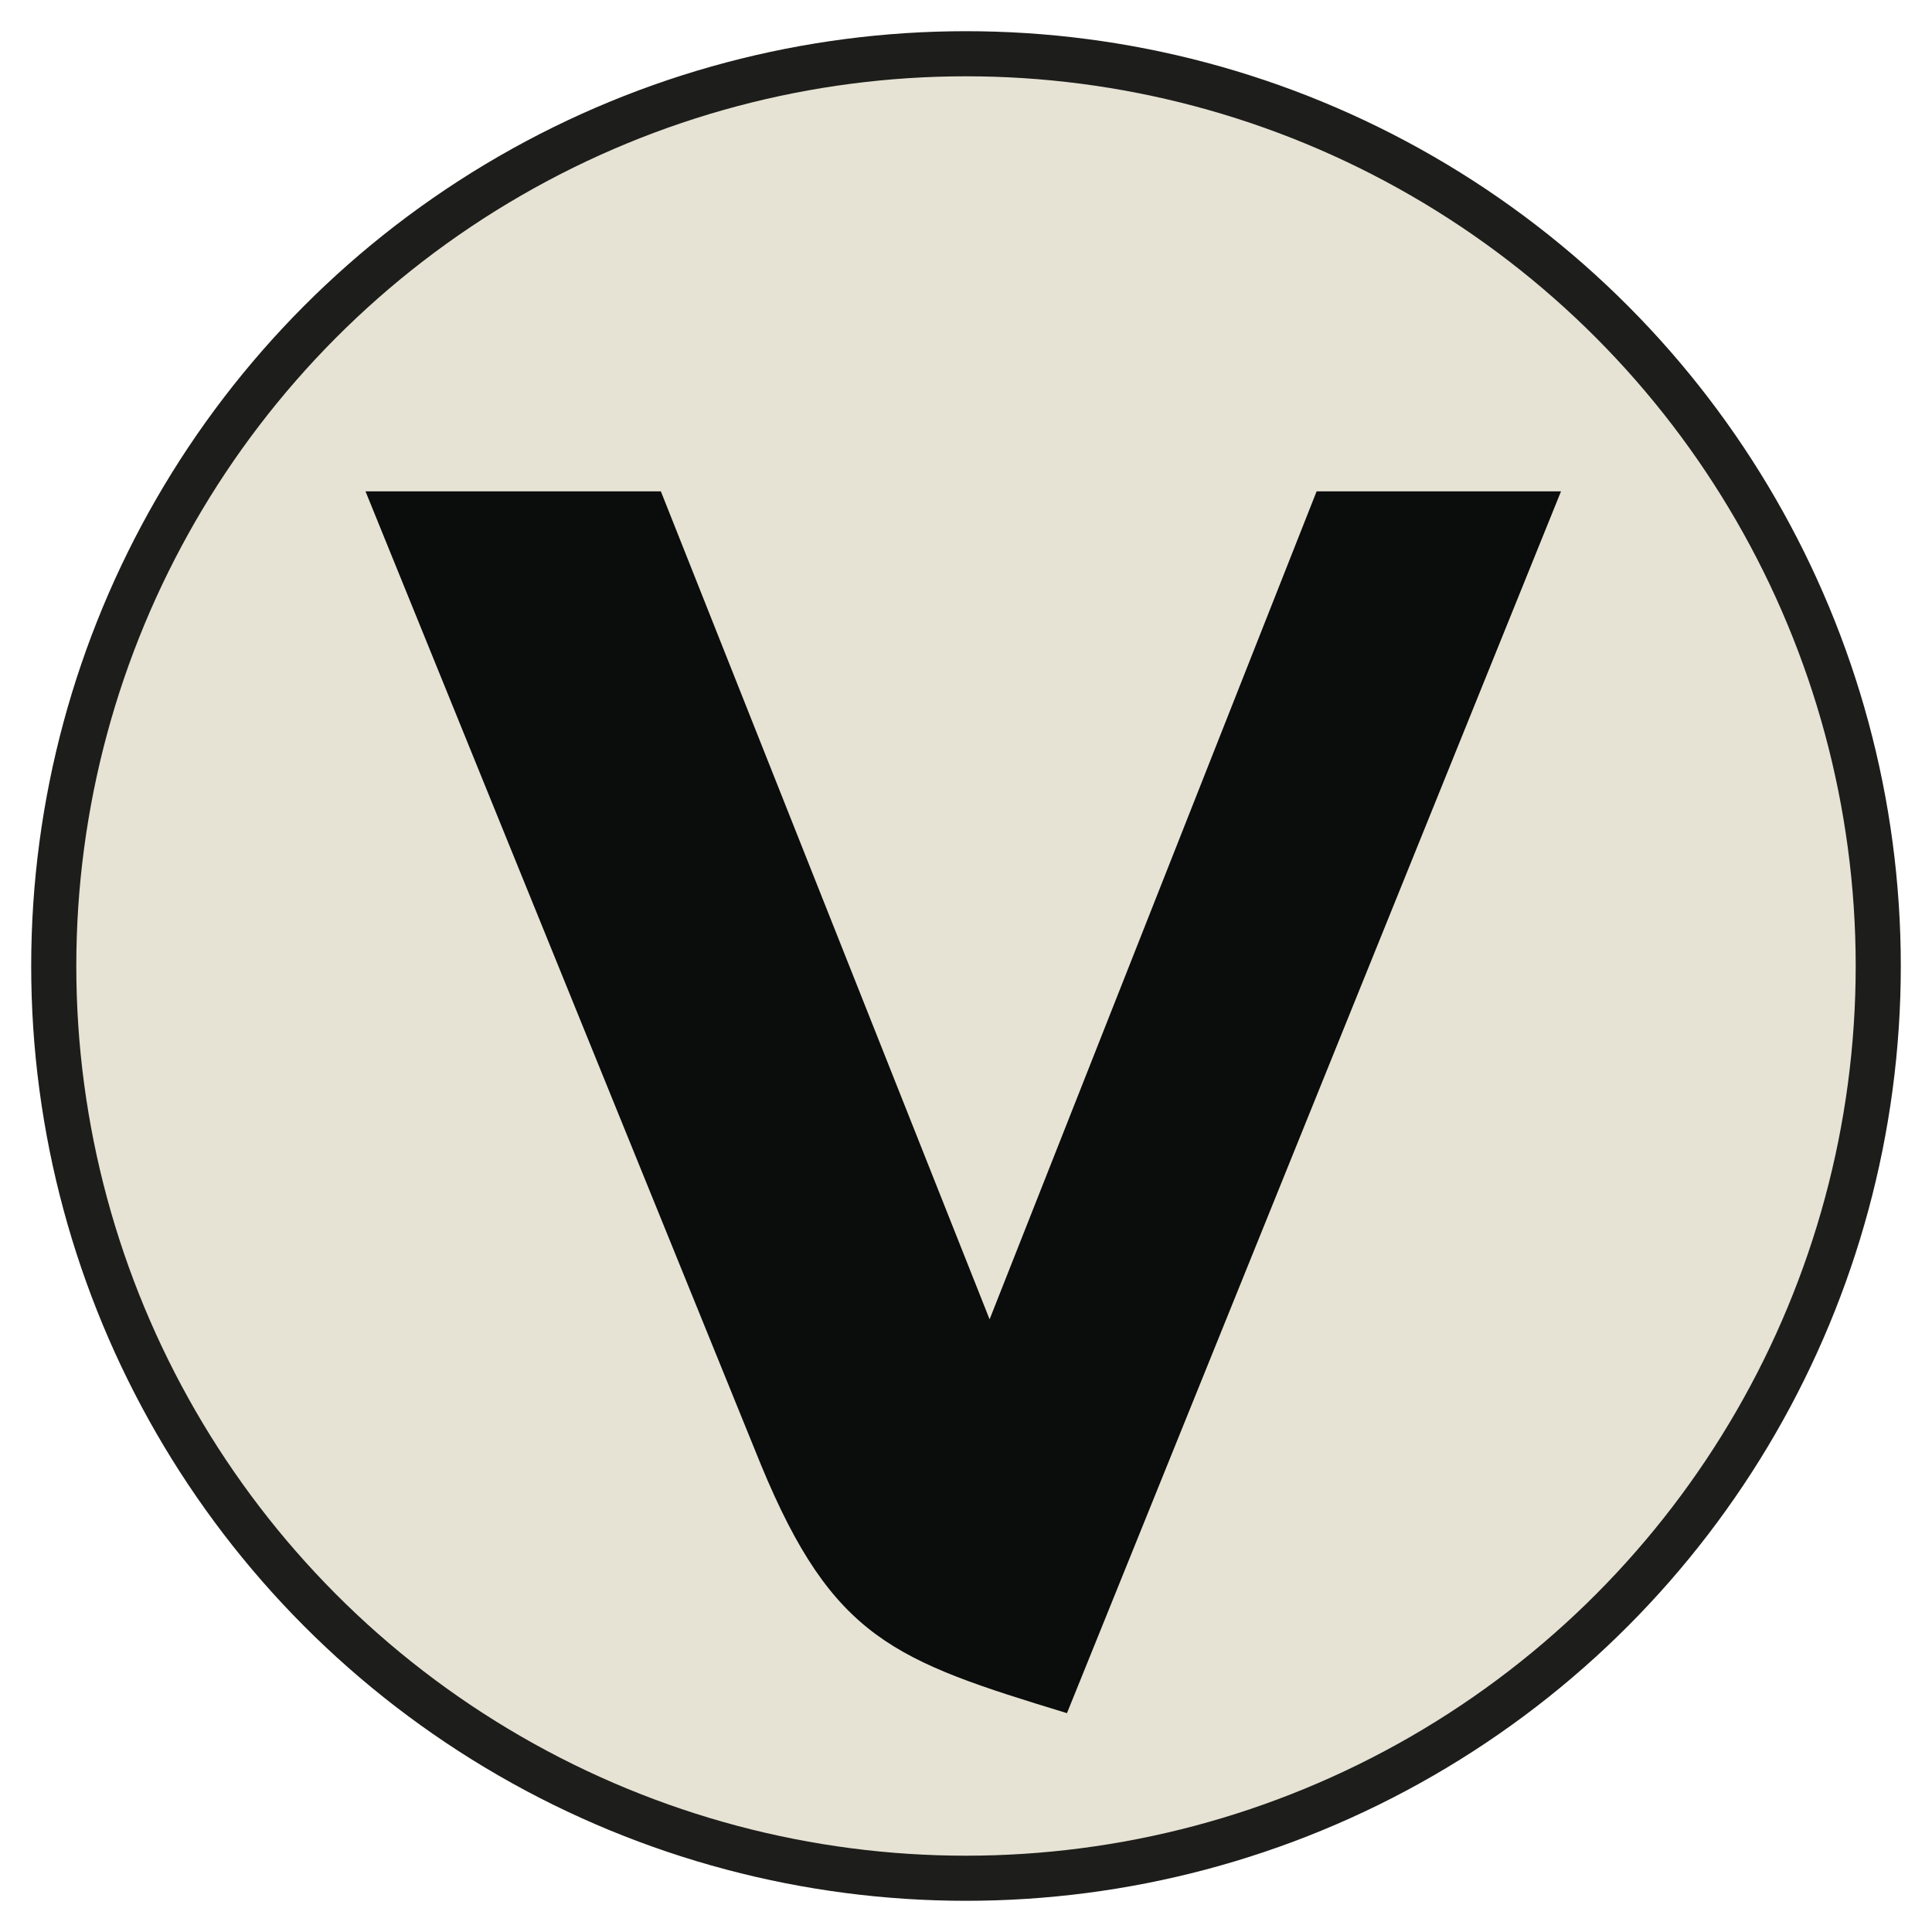
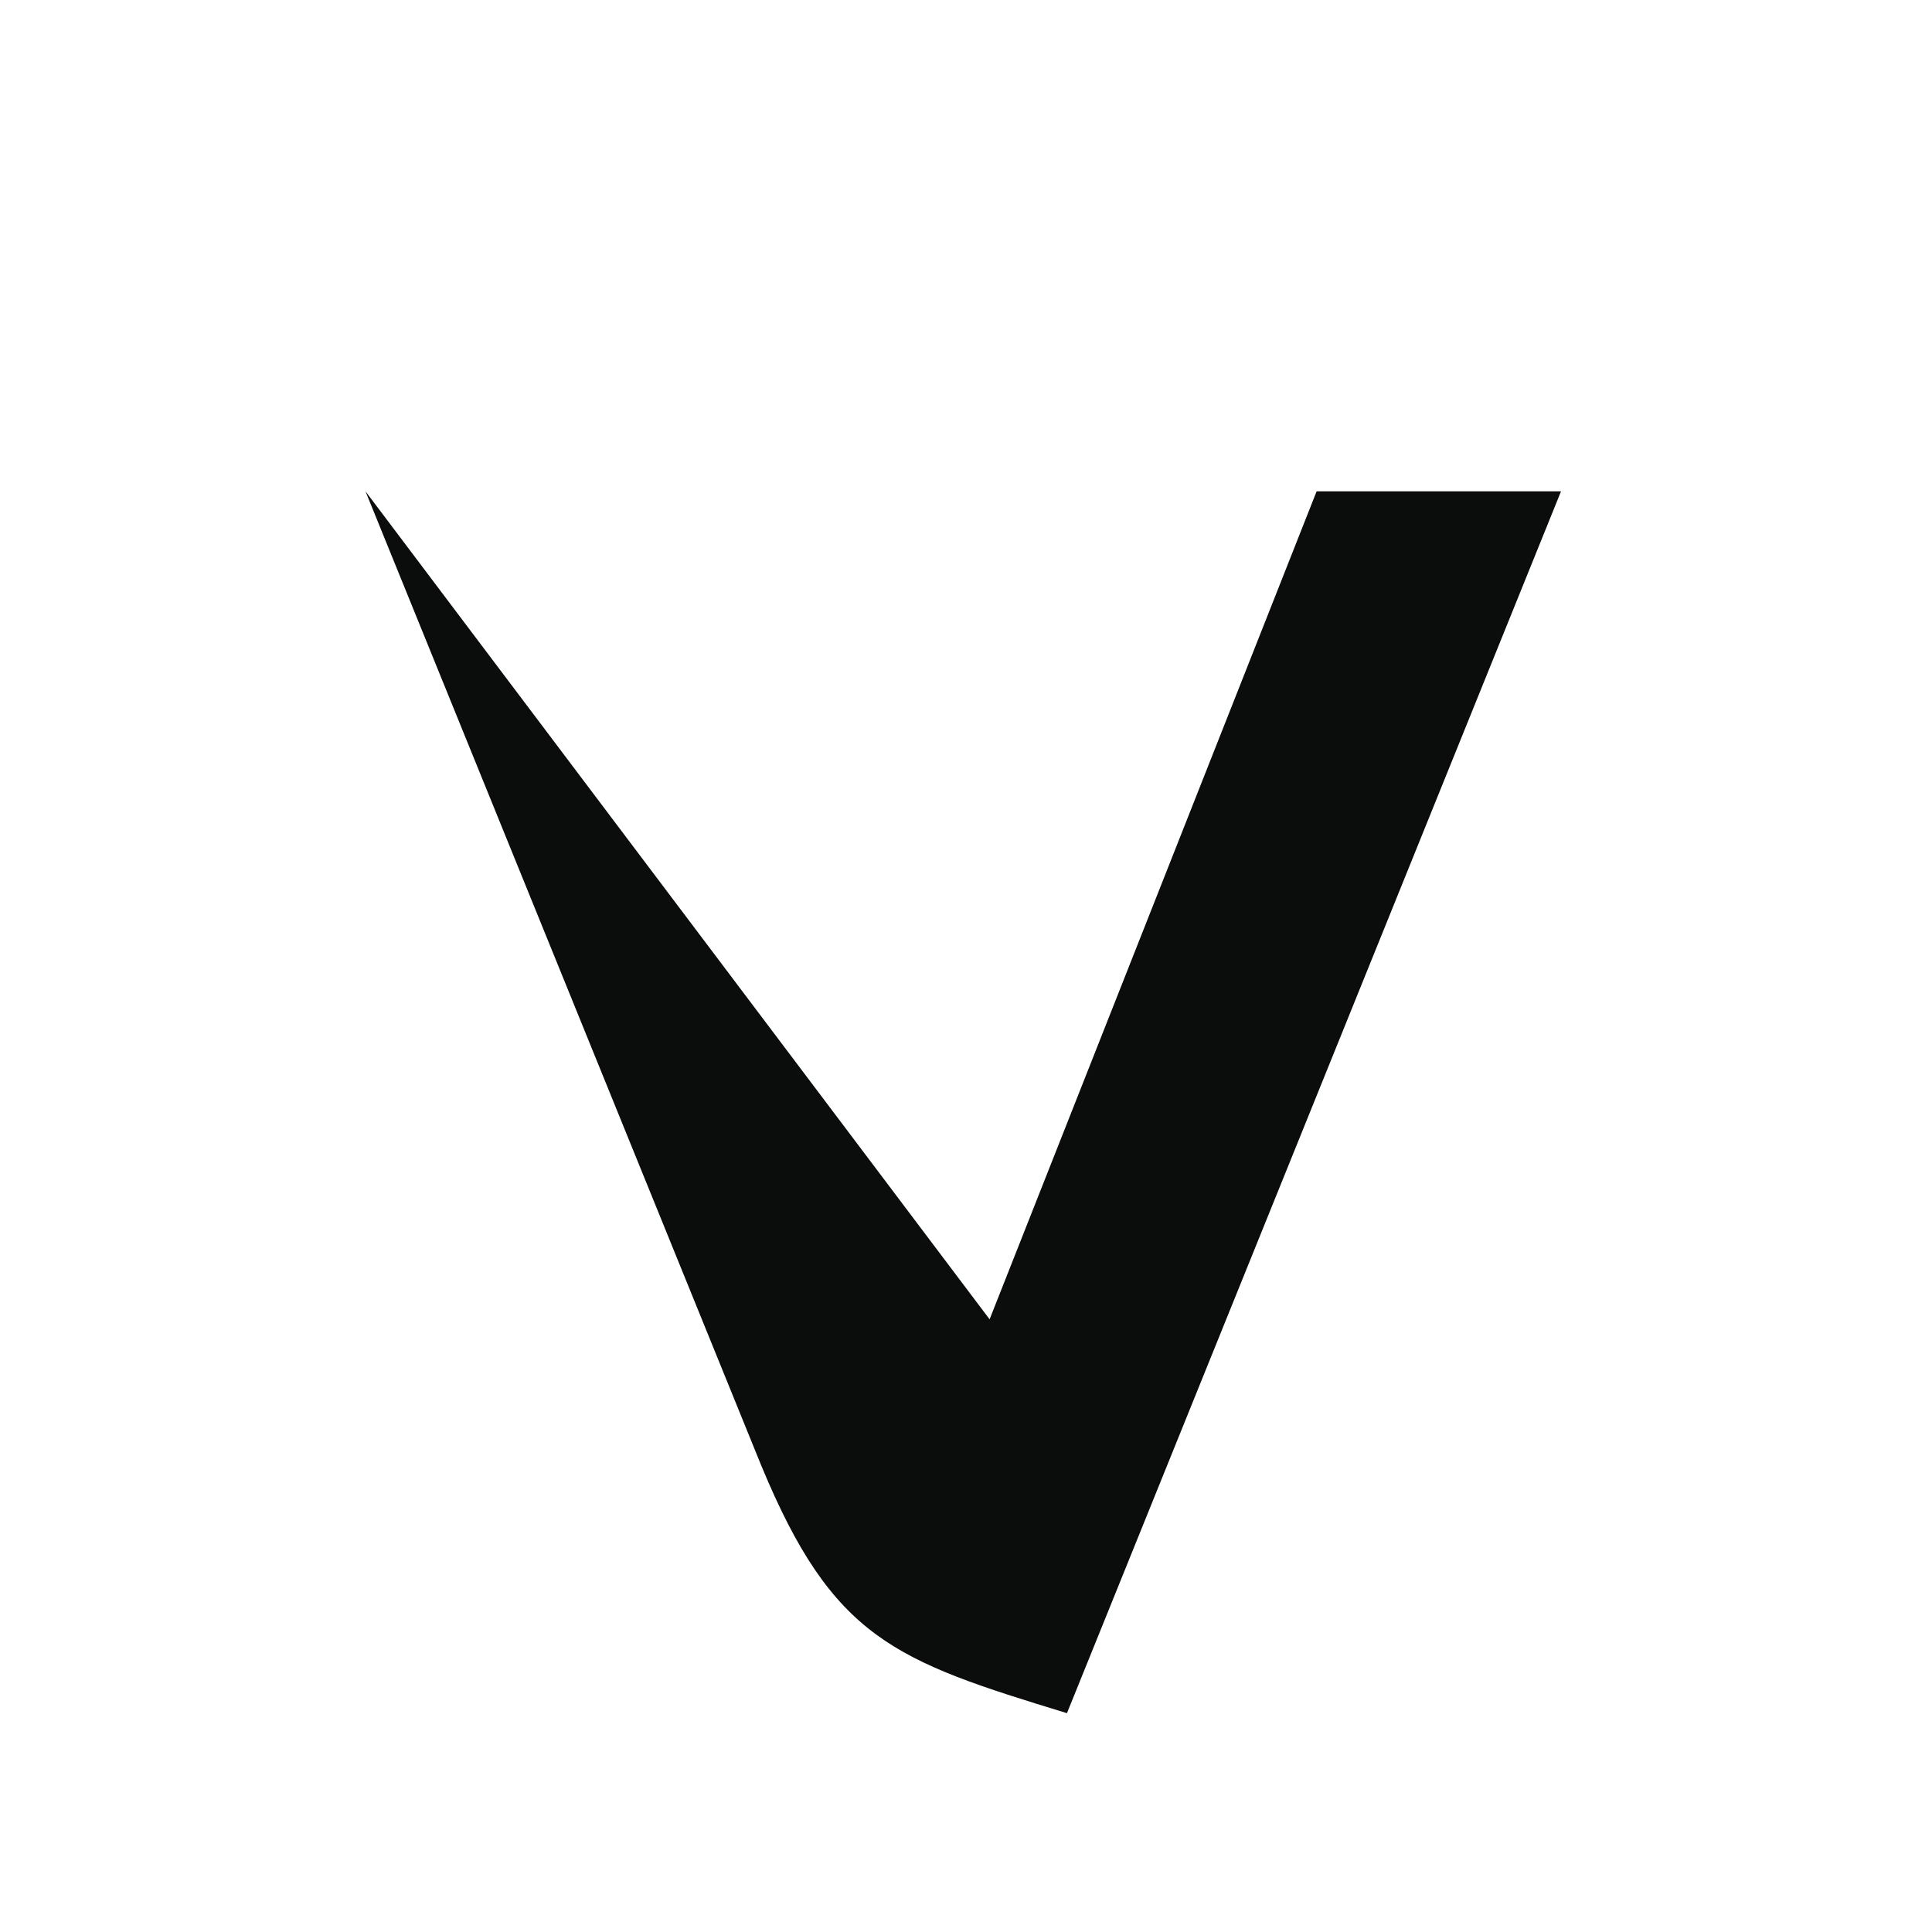
<svg xmlns="http://www.w3.org/2000/svg" viewBox="0 0 257 257" data-sanitized-data-name="Layer 1" data-name="Layer 1" id="Layer_1">
  <defs>
    <style>.cls-1{fill:#e6e3d4;stroke:#1d1d1b;stroke-miterlimit:10;stroke-width:6px;}.cls-2{fill:#0b0c0c;}</style>
  </defs>
-   <circle r="121.35" cy="128.5" cx="128.5" class="cls-1" />
-   <path d="M207.65,65.36,141.93,227.89c-22.91-7-31.1-9.82-40.69-33L48.62,65.36H87.91L131.64,175.5l43.5-110.14Z" class="cls-2" />
+   <path d="M207.65,65.36,141.93,227.89c-22.91-7-31.1-9.82-40.69-33L48.62,65.36L131.64,175.5l43.5-110.14Z" class="cls-2" />
</svg>